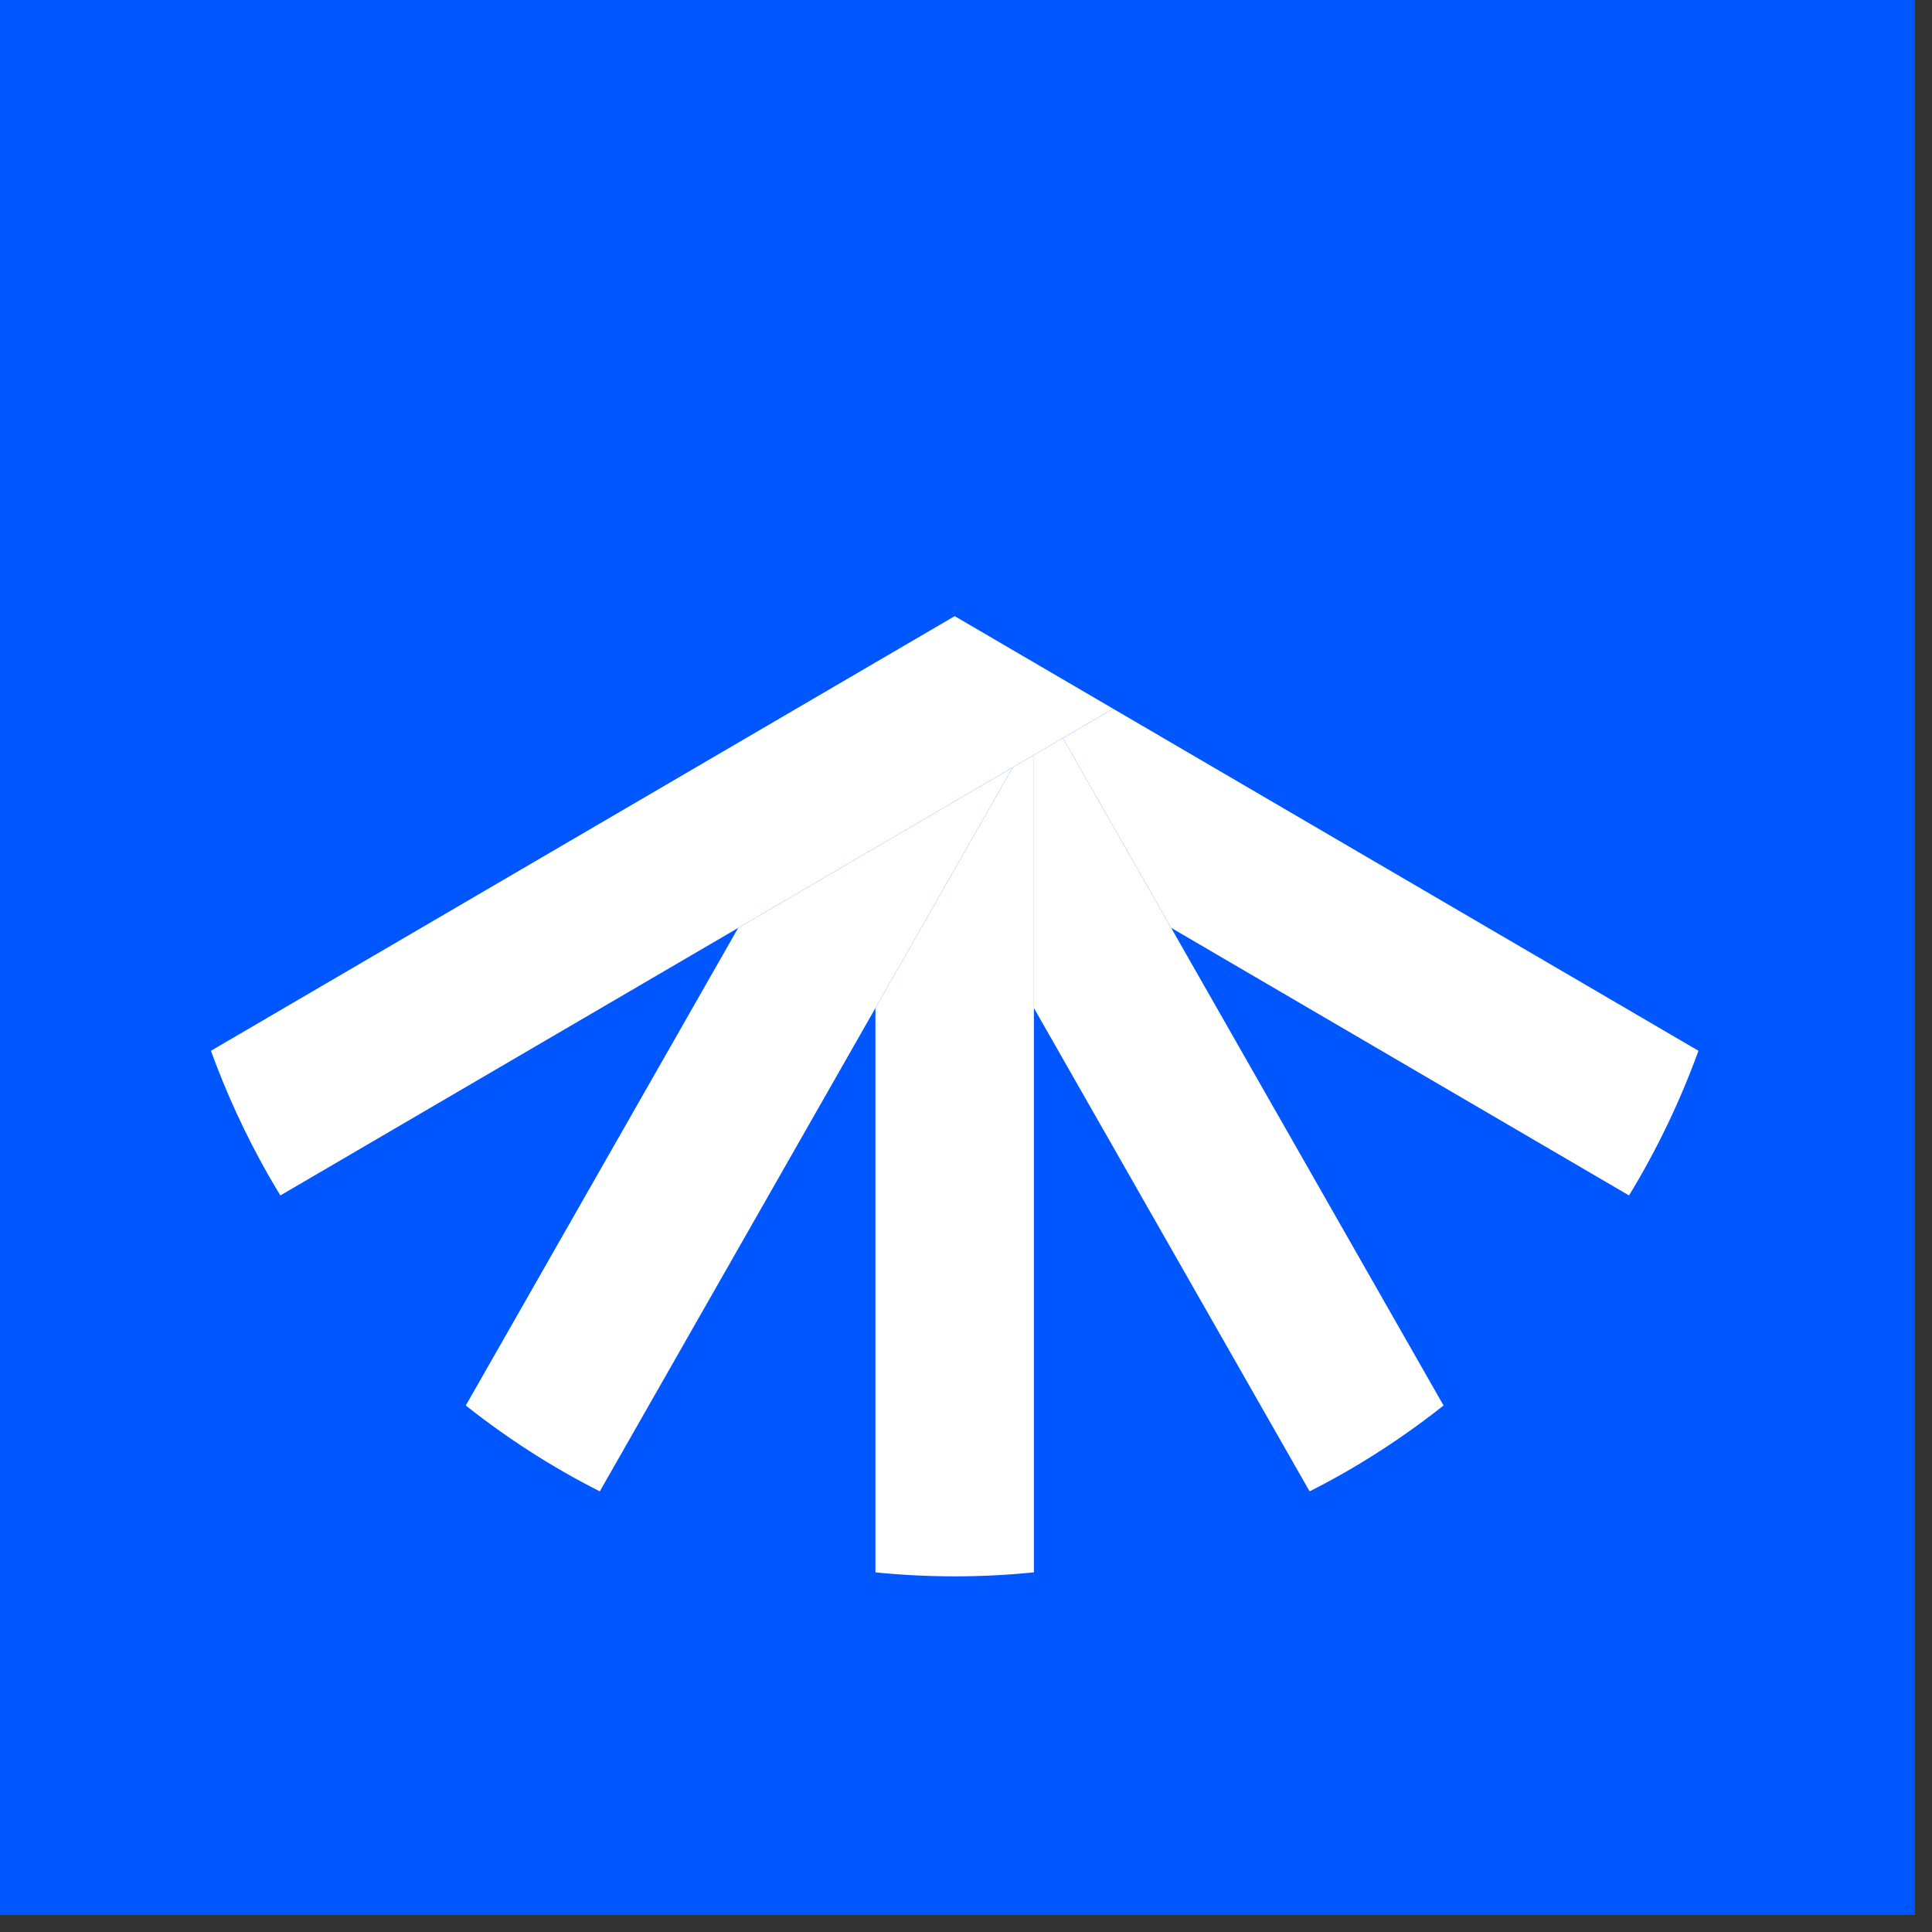
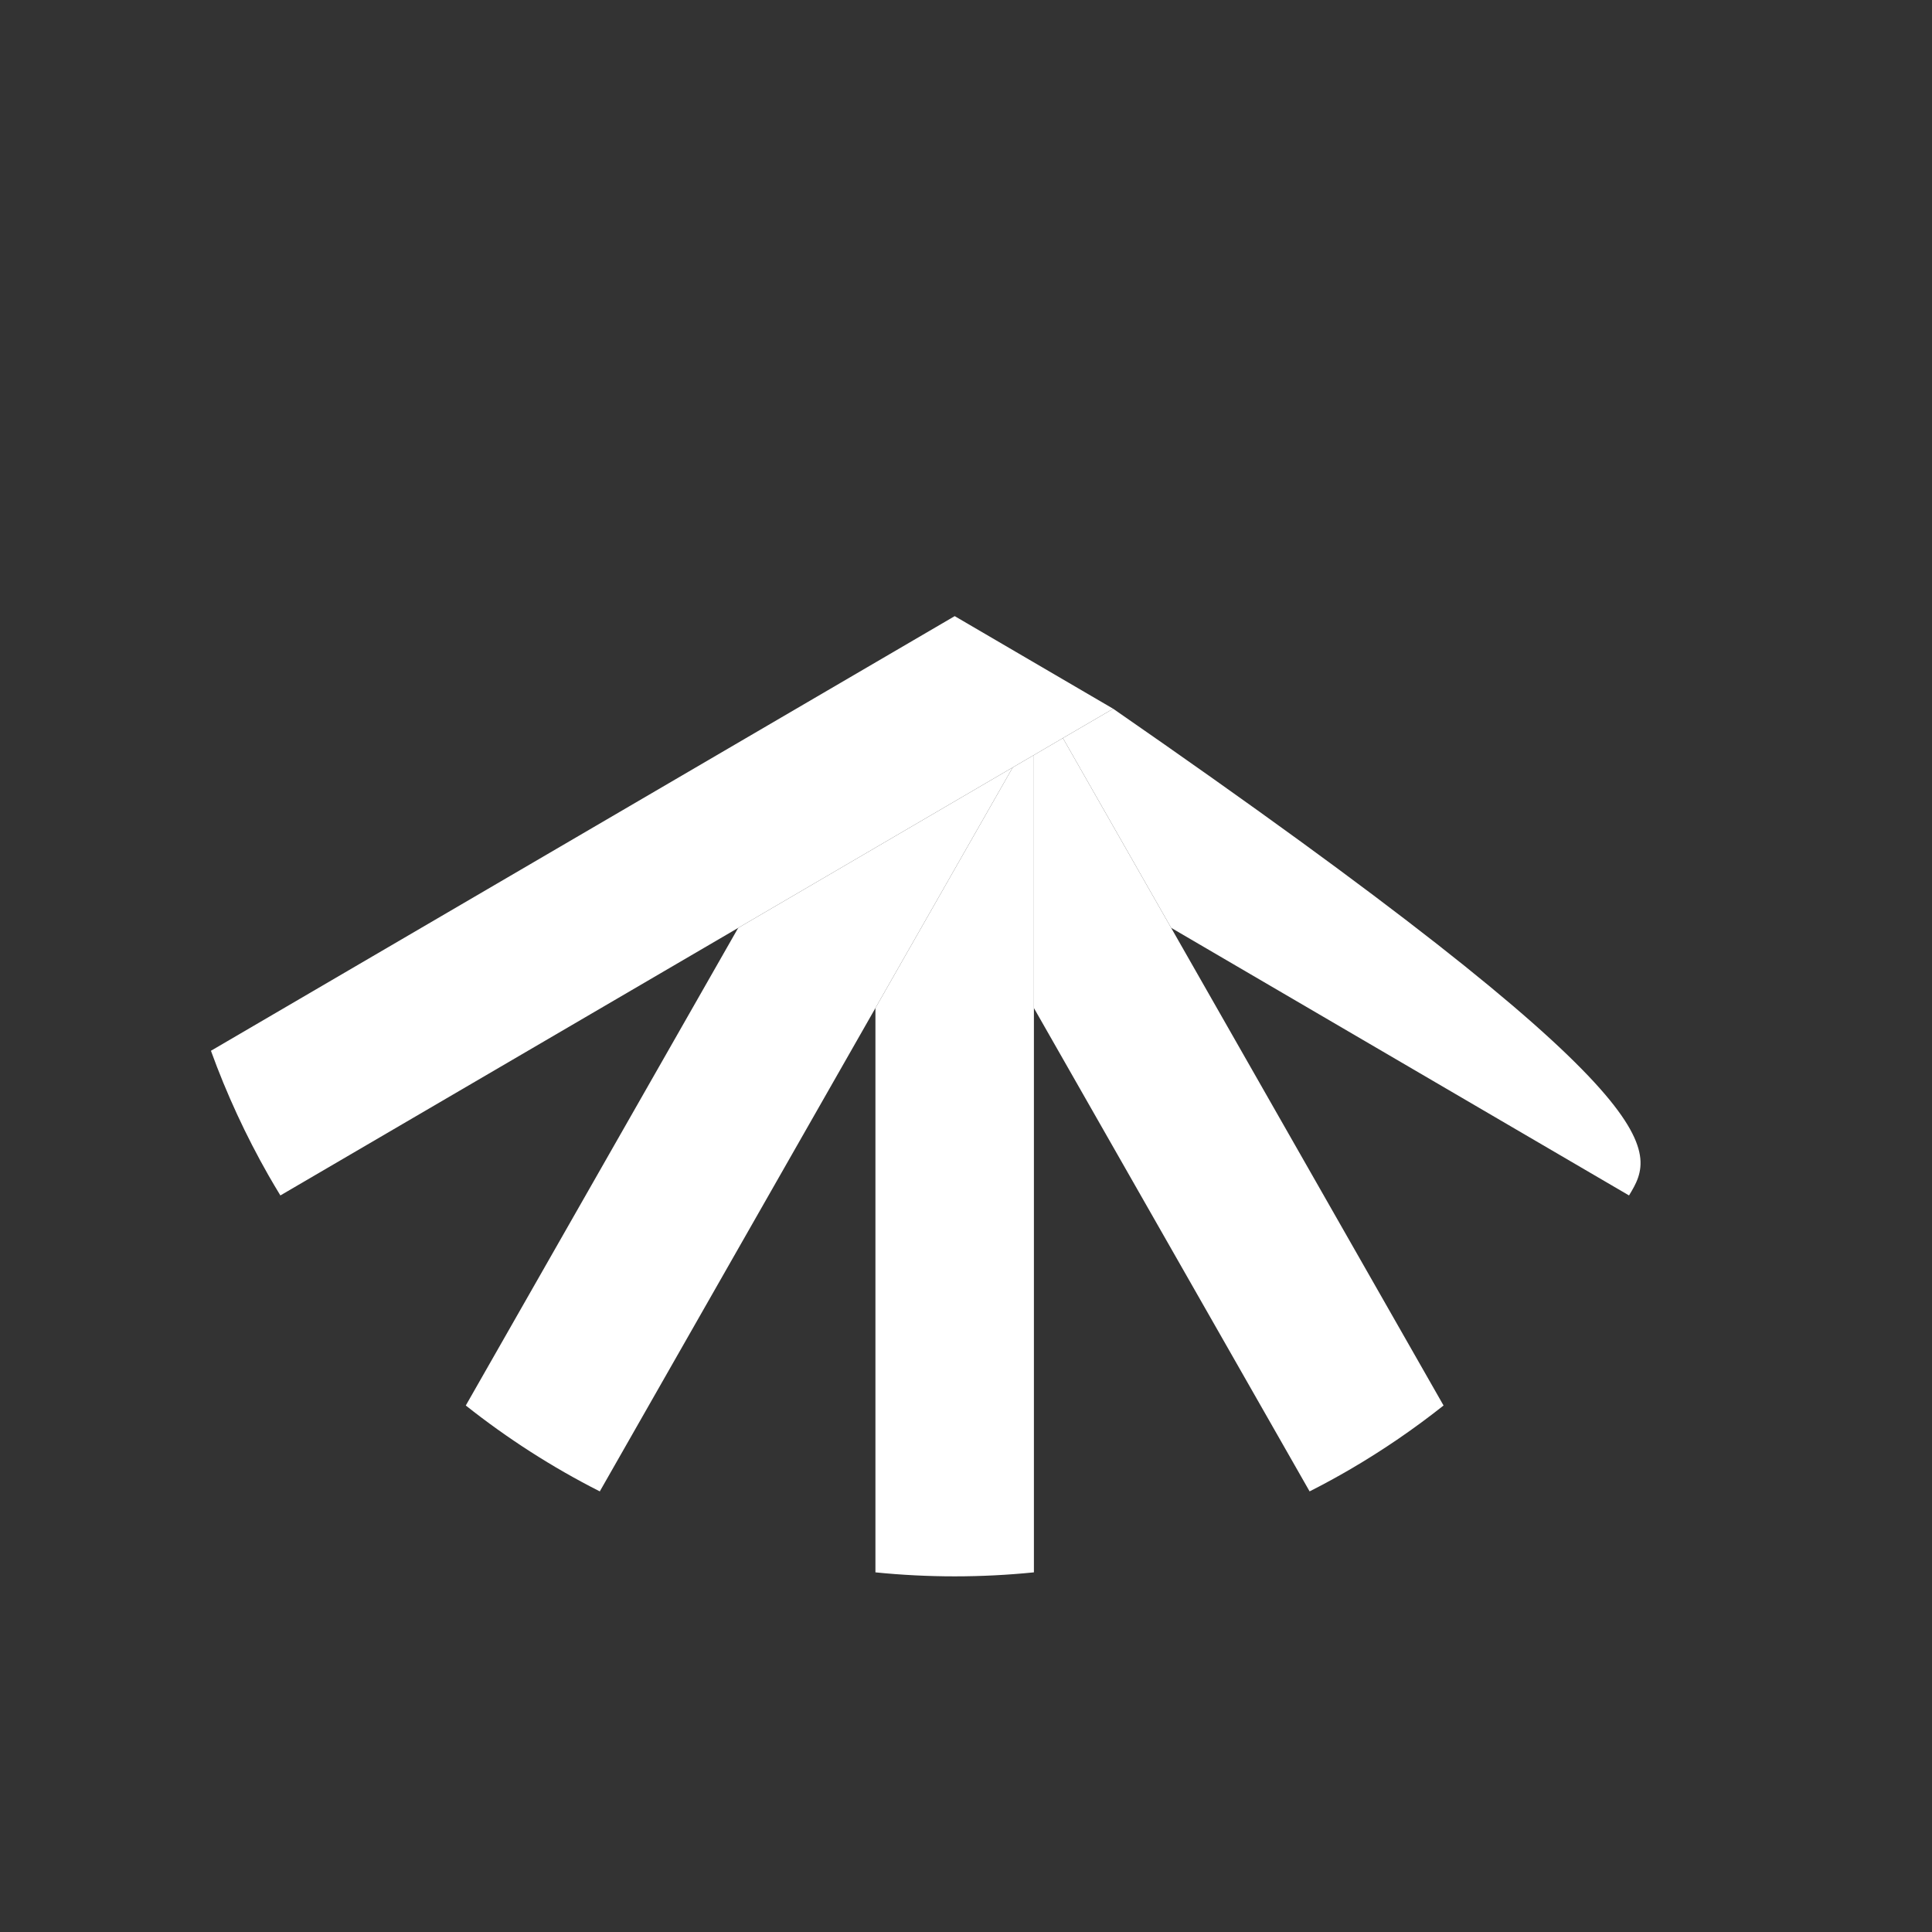
<svg xmlns="http://www.w3.org/2000/svg" width="33" height="33" viewBox="0 0 33 33" fill="none">
  <rect x="0" y="0" width="33" height="33" fill="#333333" stroke="none" />
-   <rect width="32.709" height="32.709" fill="#0056FF" />
  <path d="M4.789 20.419C4.72 20.306 4.652 20.191 4.586 20.076C4.199 19.396 3.87 18.685 3.603 17.948L16.307 10.524L19.014 12.106L18.155 12.607L17.66 12.897L17.298 13.108L12.609 15.849L4.789 20.419Z" fill="white" />
  <path d="M10.245 25.474C9.435 25.064 8.669 24.572 7.956 24.007L12.609 15.849L17.298 13.108L14.953 17.218L10.245 25.474Z" fill="white" />
  <path d="M17.66 26.857C16.76 26.948 15.853 26.948 14.953 26.857L14.953 17.218L17.298 13.108L17.66 12.897L17.66 17.218L17.66 26.857Z" fill="white" />
  <path d="M23.074 25.09C22.843 25.225 22.608 25.353 22.369 25.474L17.66 17.218L17.66 12.897L18.155 12.607L20.004 15.848L24.657 24.007C24.155 24.405 23.626 24.767 23.074 25.09Z" fill="white" />
-   <path d="M20.004 15.848L18.155 12.607L19.014 12.106L29.011 17.948C28.698 18.81 28.301 19.638 27.825 20.419L20.004 15.848Z" fill="white" />
+   <path d="M20.004 15.848L18.155 12.607L19.014 12.106C28.698 18.81 28.301 19.638 27.825 20.419L20.004 15.848Z" fill="white" />
</svg>